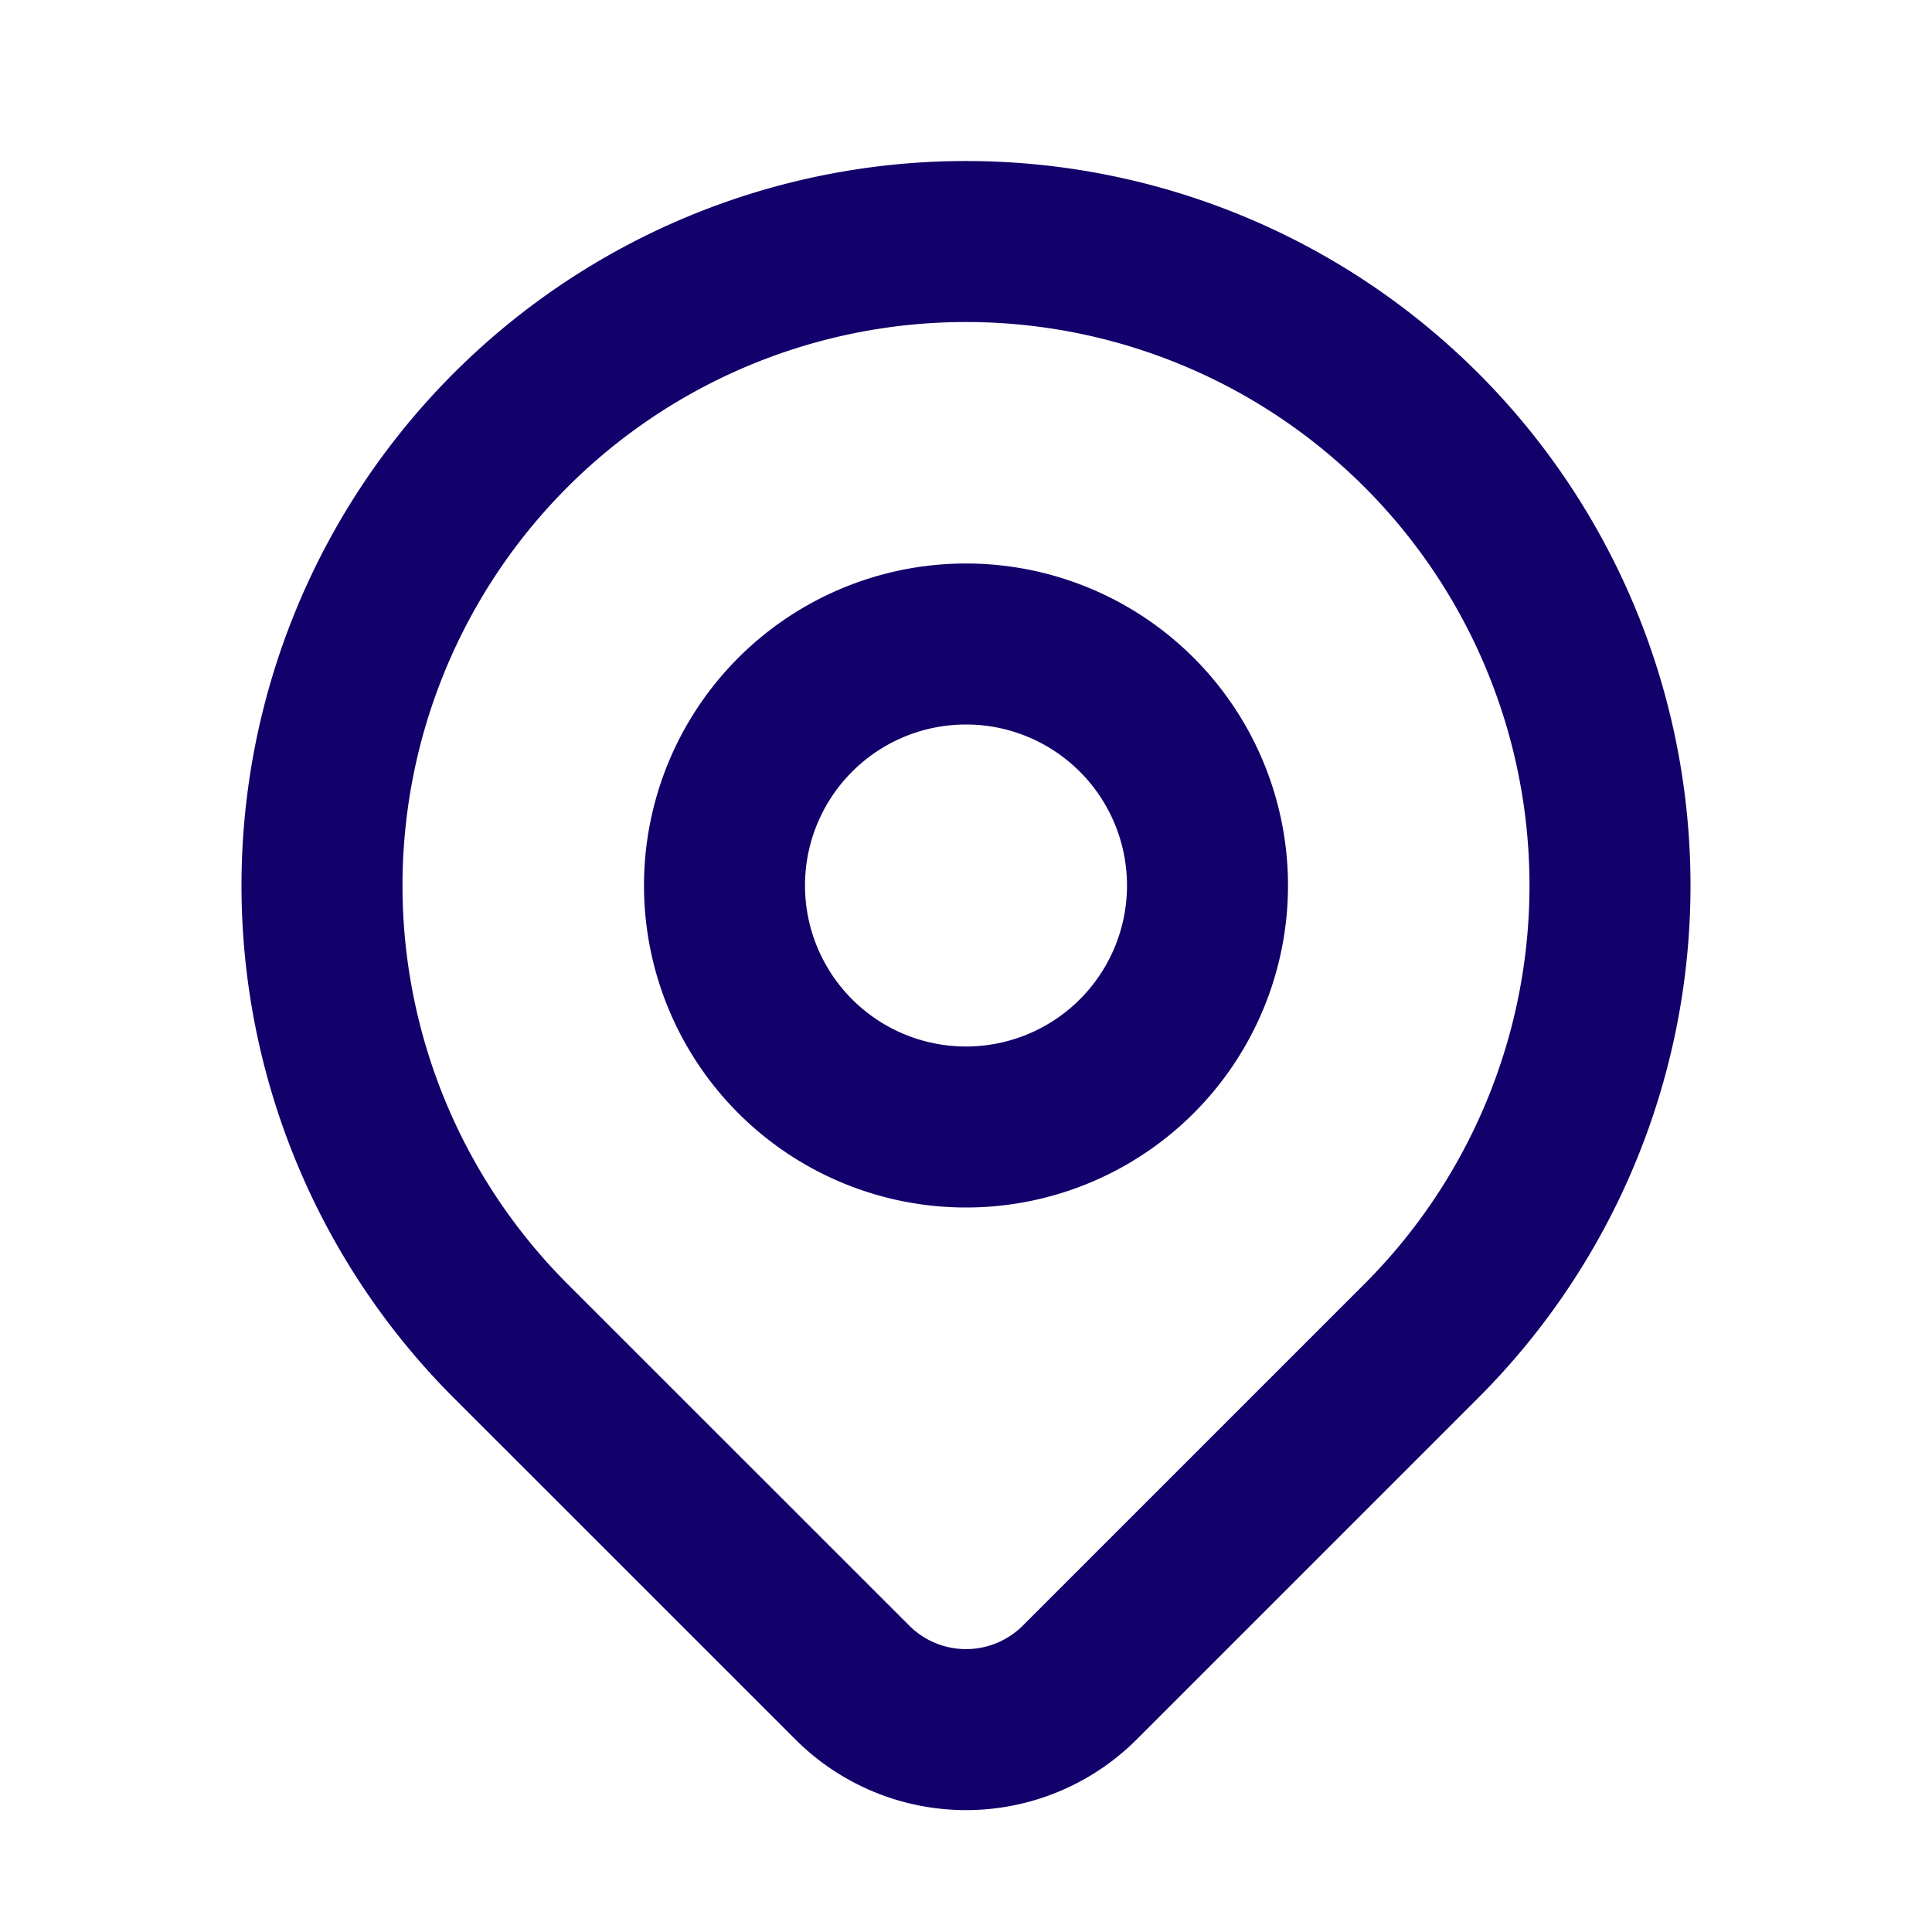
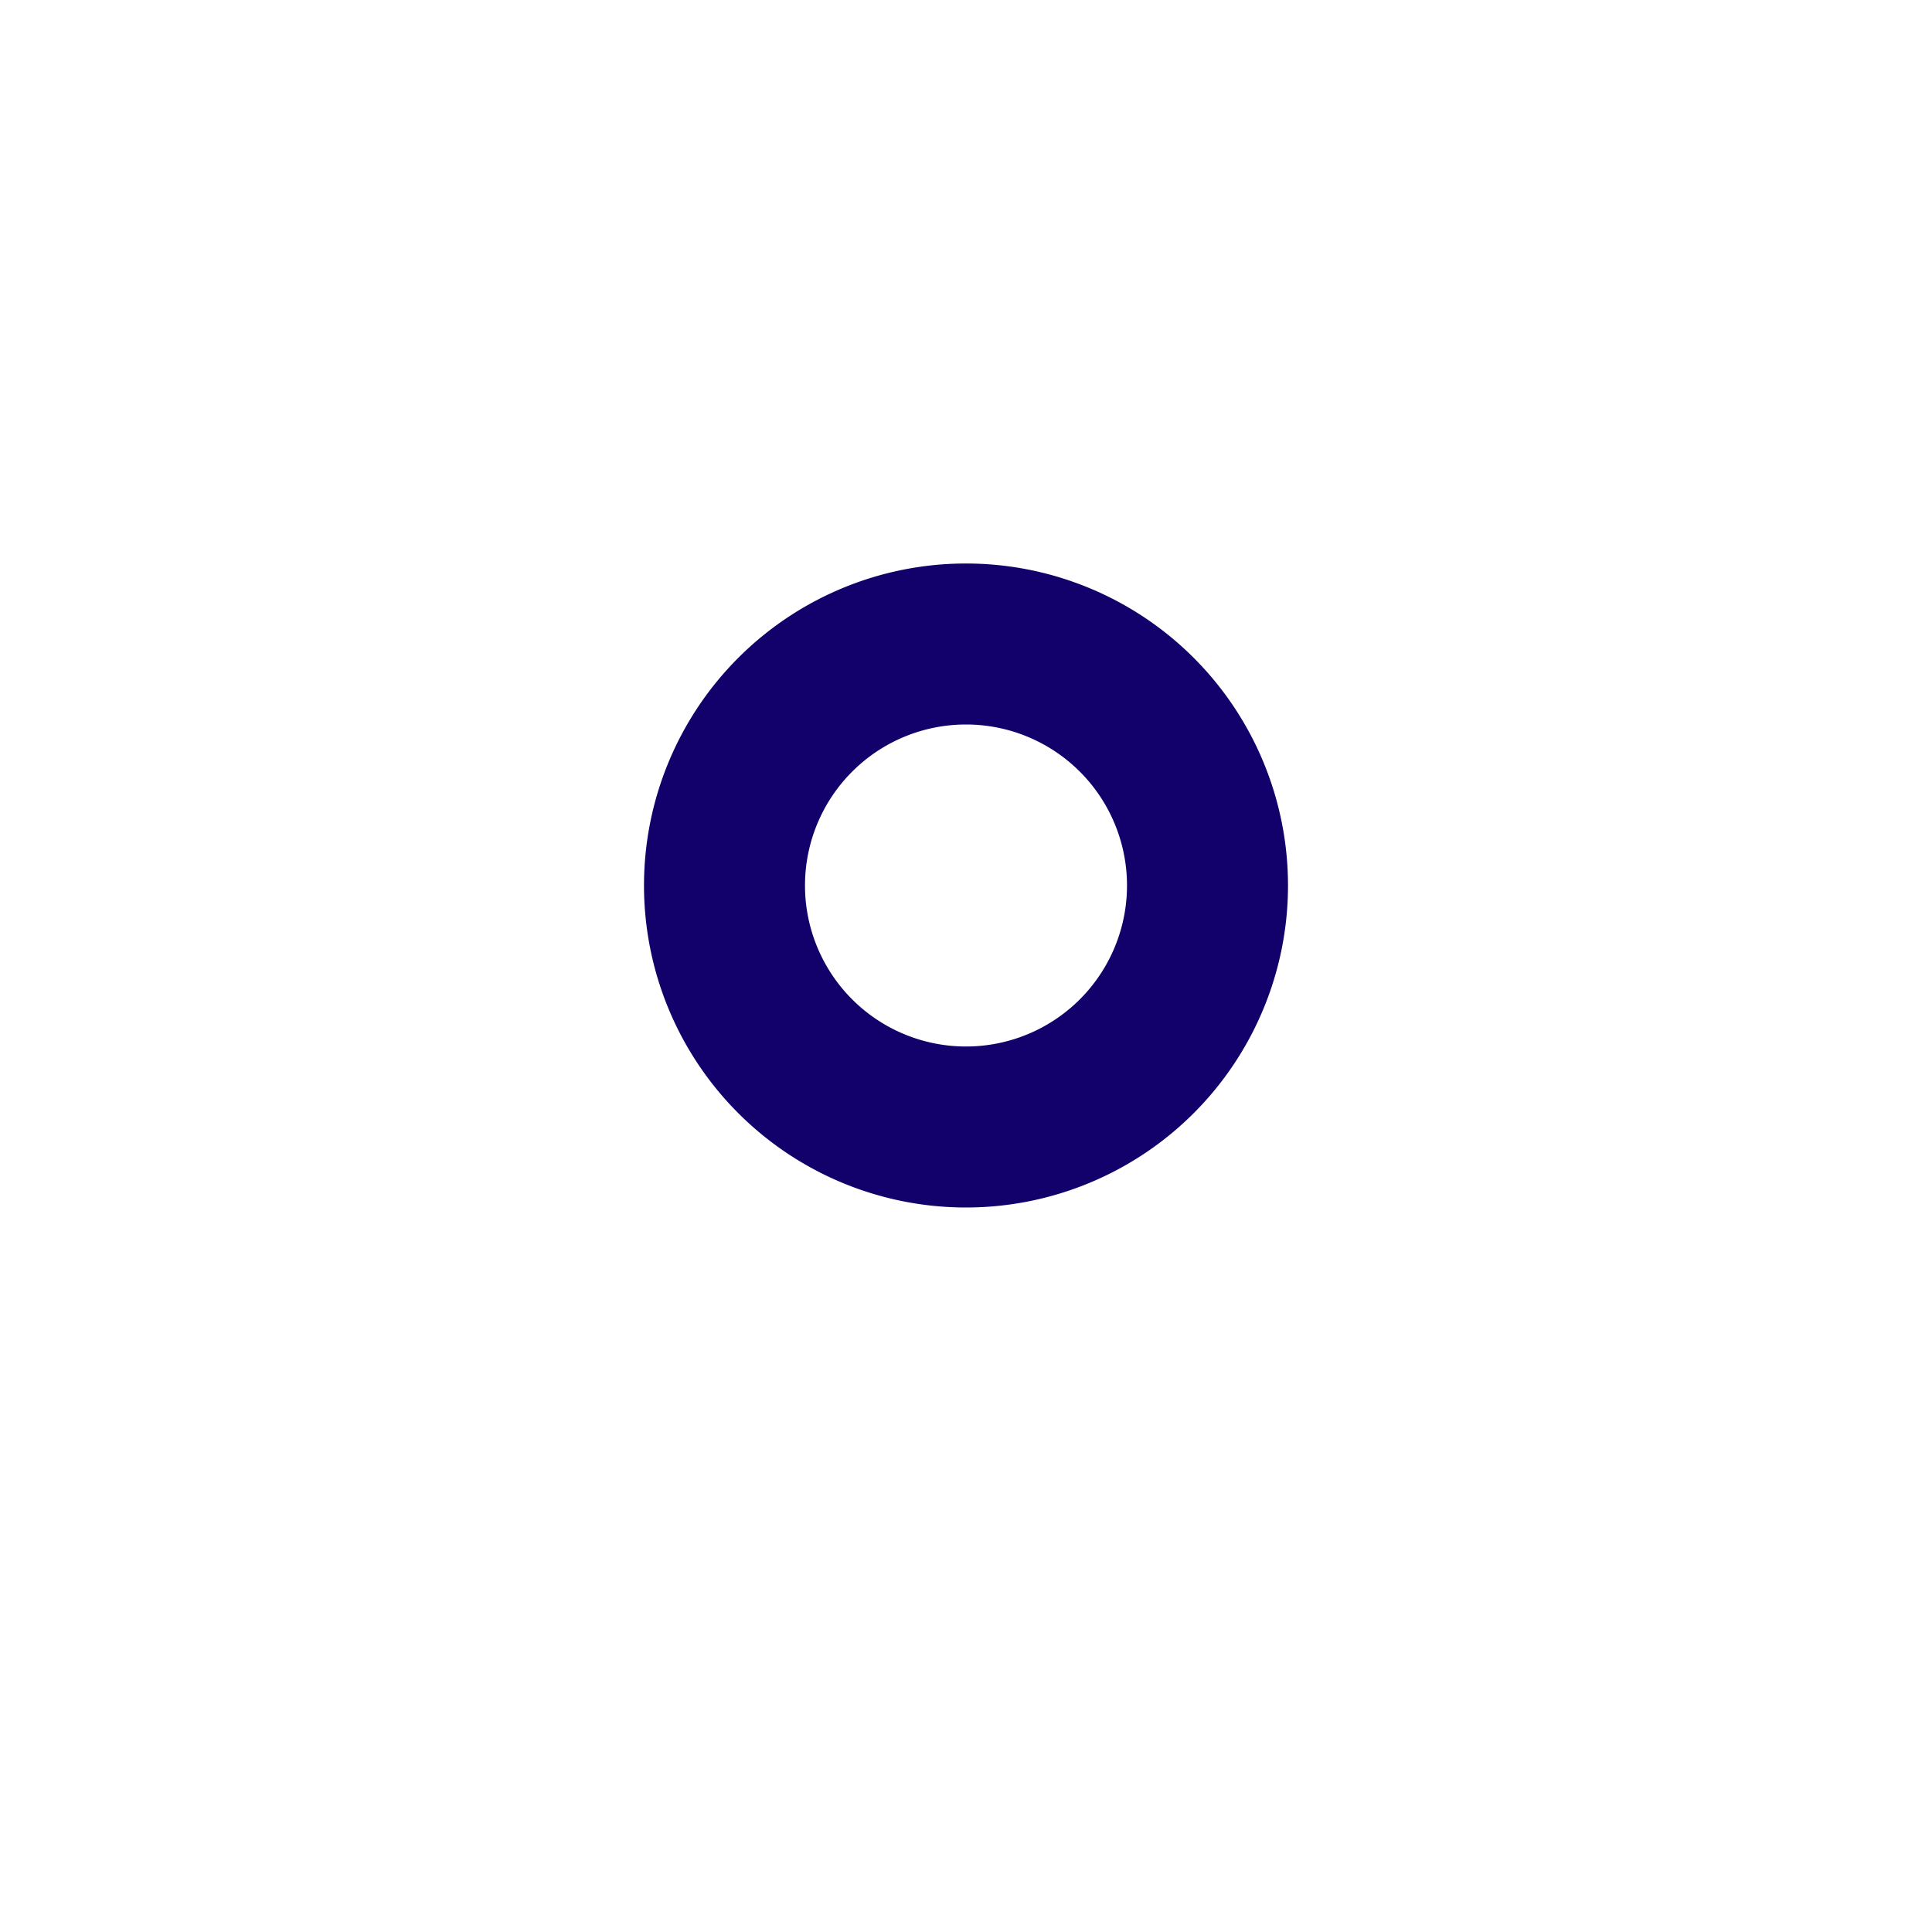
<svg xmlns="http://www.w3.org/2000/svg" width="24" height="24" viewBox="0 0 24 24" fill="none">
-   <path stroke="#12006B" stroke-width="2" stroke-linecap="round" stroke-linejoin="round" d="M17.657 16.657L13.414 20.9a1.998 1.998 0 01-2.827 0l-4.244-4.243a8 8 0 1111.314 0z" />
-   <path stroke="#12006B" stroke-width="2" stroke-linecap="round" stroke-linejoin="round" d="M15 11a3 3 0 11-6 0 3 3 0 016 0z" />
+   <path stroke="#12006B" stroke-width="2" stroke-linecap="round" stroke-linejoin="round" d="M15 11a3 3 0 11-6 0 3 3 0 016 0" />
</svg>